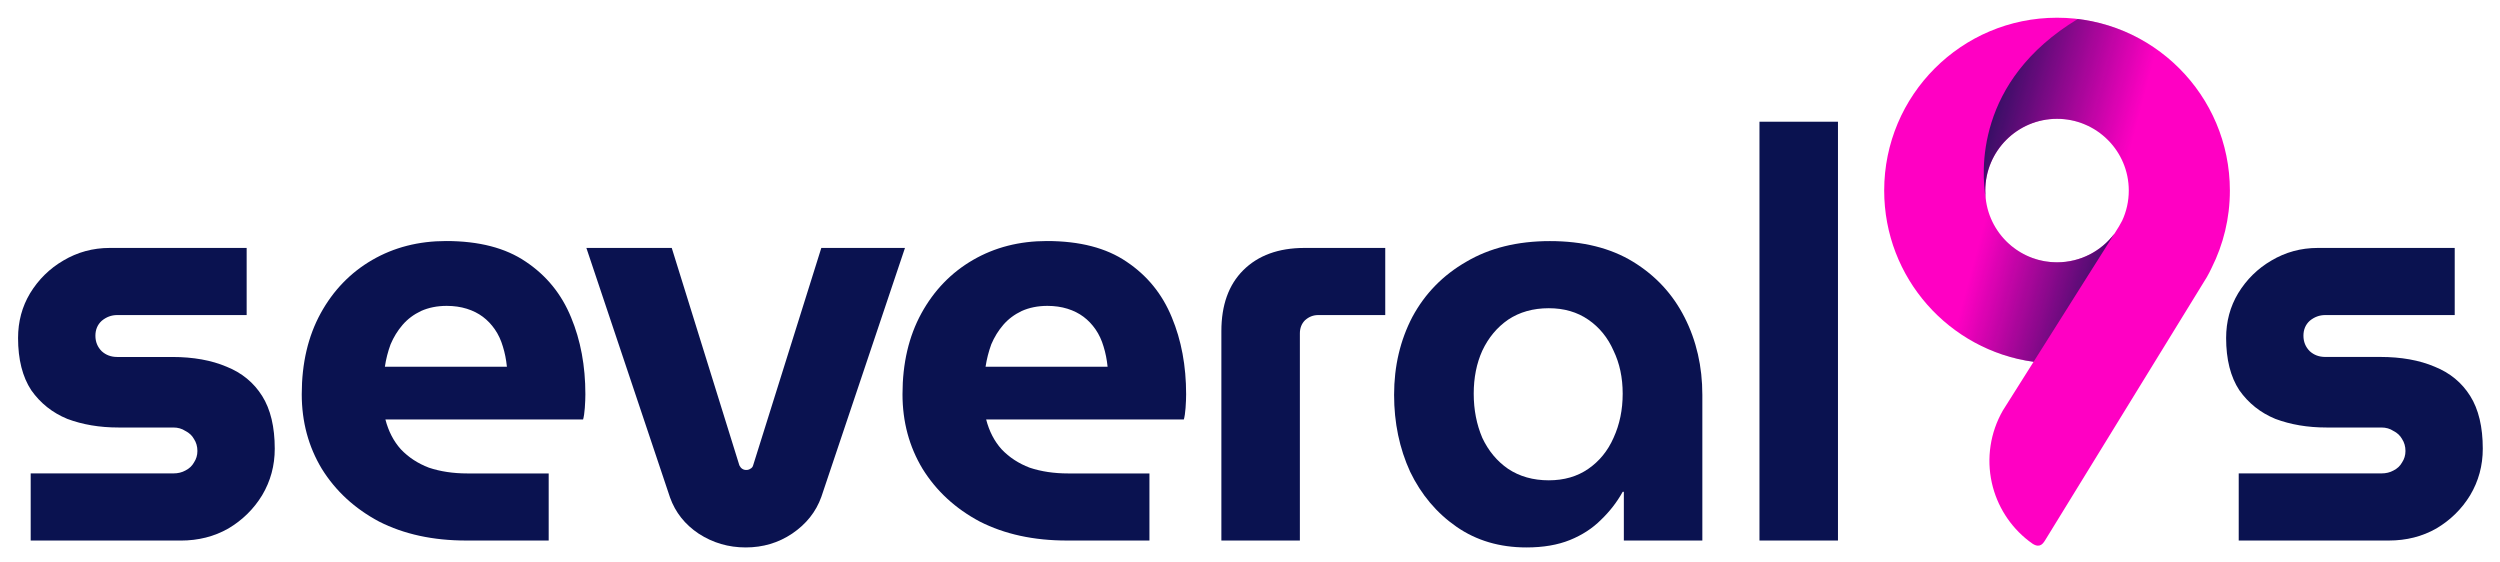
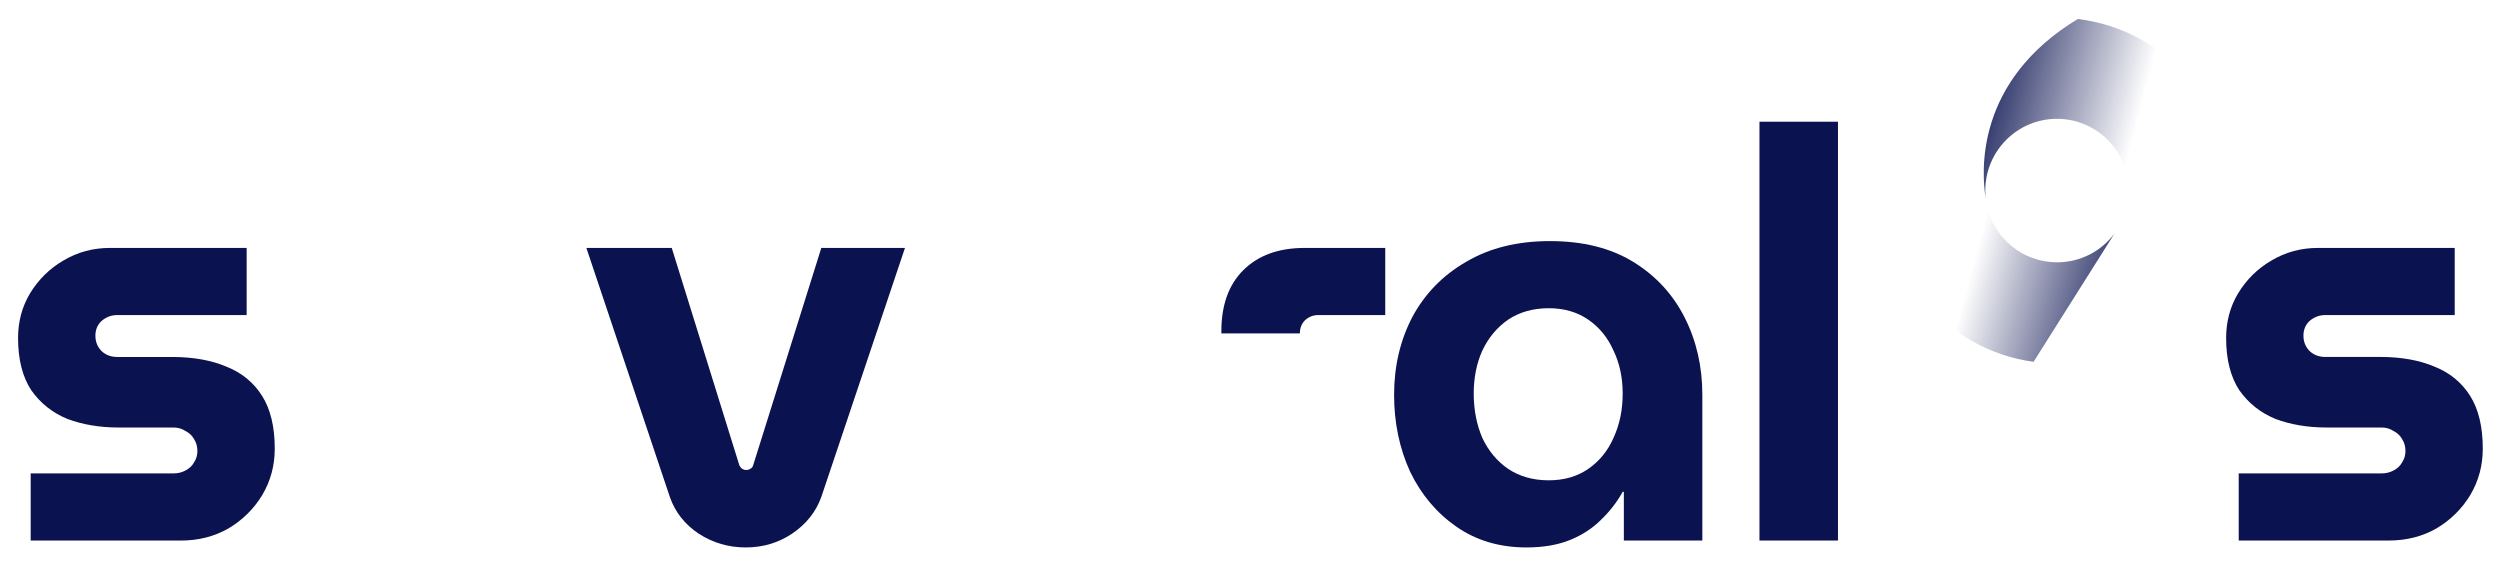
<svg xmlns="http://www.w3.org/2000/svg" version="1.1" id="Layer_1" x="0px" y="0px" viewBox="0 0 800 180" style="enable-background:new 0 0 800 180;" xml:space="preserve">
  <style type="text/css">
	.st0{fill:#0A1250;}
	.st1{fill:#FF00C3;}
	.st2{fill:url(#SVGID_1_);}
	.st3{fill:url(#SVGID_00000080185704246876121110000014842698890995173523_);}
</style>
  <g>
    <path class="st0" d="M9.82,172.97v-21.48h45.65c1.47,0,2.75-0.31,3.85-0.92c1.22-0.61,2.14-1.47,2.75-2.57   c0.73-1.1,1.1-2.33,1.1-3.67c0-1.47-0.37-2.75-1.1-3.86c-0.61-1.1-1.53-1.96-2.75-2.57c-1.1-0.73-2.38-1.1-3.85-1.1h-17.6   c-5.99,0-11.43-0.92-16.32-2.75c-4.77-1.96-8.62-5.02-11.55-9.18c-2.81-4.28-4.22-9.85-4.22-16.71c0-5.26,1.28-10.04,3.85-14.32   c2.69-4.41,6.23-7.89,10.63-10.46c4.52-2.69,9.47-4.04,14.85-4.04h43.82v21.48H37.5c-1.83,0-3.48,0.61-4.95,1.84   c-1.34,1.22-2.02,2.82-2.02,4.77s0.67,3.61,2.02,4.96c1.34,1.22,2.99,1.84,4.95,1.84h17.6c6.72,0,12.53,1.04,17.42,3.12   c4.89,1.96,8.68,5.08,11.37,9.36s4.03,9.91,4.03,16.89c0,5.39-1.34,10.34-4.03,14.87c-2.69,4.41-6.3,7.96-10.82,10.65   c-4.52,2.57-9.6,3.86-15.22,3.86H9.82z" />
-     <path class="st0" d="M149.19,172.97c-10.63,0-19.92-2.02-27.87-6.06c-7.82-4.16-13.93-9.79-18.34-16.89   c-4.28-7.1-6.42-15.05-6.42-23.87c0-9.91,2.02-18.54,6.05-25.89c4.03-7.34,9.53-13.03,16.5-17.07c6.97-4.04,14.85-6.06,23.65-6.06   c10.51,0,19.01,2.2,25.49,6.61c6.6,4.41,11.43,10.34,14.49,17.81c3.06,7.34,4.58,15.54,4.58,24.6c0,1.22-0.06,2.69-0.18,4.41   c-0.12,1.59-0.31,2.82-0.55,3.67h-63.26c0.98,3.79,2.63,6.98,4.95,9.55c2.44,2.57,5.44,4.53,8.98,5.88   c3.67,1.22,7.76,1.84,12.28,1.84h26.04v21.48H149.19z M123.16,117.35h39.05c-0.24-2.33-0.67-4.47-1.28-6.43   c-0.61-2.08-1.47-3.92-2.57-5.51c-1.1-1.59-2.38-2.94-3.85-4.04c-1.47-1.1-3.18-1.96-5.13-2.57c-1.96-0.61-4.1-0.92-6.42-0.92   c-3.06,0-5.81,0.55-8.25,1.65c-2.32,1.1-4.28,2.57-5.87,4.41c-1.59,1.84-2.87,3.92-3.85,6.24   C124.13,112.51,123.52,114.9,123.16,117.35z" />
    <path class="st0" d="M238.62,175.18c-5.5,0-10.51-1.47-15.04-4.41c-4.4-2.94-7.46-6.79-9.17-11.57l-26.77-79.86h27.32l21.64,69.58   c0.24,0.49,0.55,0.86,0.92,1.1c0.37,0.25,0.79,0.37,1.28,0.37s0.92-0.12,1.28-0.37c0.49-0.24,0.79-0.61,0.92-1.1l21.82-69.58h26.77   l-26.77,79.68c-1.71,4.77-4.83,8.69-9.35,11.75C249.08,173.71,244.12,175.18,238.62,175.18z" />
-     <path class="st0" d="M341.42,172.97c-10.64,0-19.92-2.02-27.87-6.06c-7.82-4.16-13.93-9.79-18.33-16.89   c-4.28-7.1-6.42-15.05-6.42-23.87c0-9.91,2.02-18.54,6.05-25.89c4.03-7.34,9.53-13.03,16.5-17.07c6.97-4.04,14.85-6.06,23.65-6.06   c10.51,0,19.01,2.2,25.49,6.61c6.6,4.41,11.43,10.34,14.49,17.81c3.06,7.34,4.58,15.54,4.58,24.6c0,1.22-0.06,2.69-0.18,4.41   c-0.12,1.59-0.31,2.82-0.55,3.67h-63.26c0.98,3.79,2.63,6.98,4.95,9.55c2.44,2.57,5.44,4.53,8.98,5.88   c3.67,1.22,7.76,1.84,12.28,1.84h26.04v21.48H341.42z M315.38,117.35h39.05c-0.24-2.33-0.67-4.47-1.28-6.43   c-0.61-2.08-1.47-3.92-2.57-5.51c-1.1-1.59-2.38-2.94-3.85-4.04c-1.47-1.1-3.18-1.96-5.13-2.57c-1.96-0.61-4.1-0.92-6.42-0.92   c-3.06,0-5.81,0.55-8.25,1.65c-2.32,1.1-4.28,2.57-5.87,4.41c-1.59,1.84-2.87,3.92-3.85,6.24   C316.36,112.51,315.75,114.9,315.38,117.35z" />
-     <path class="st0" d="M390.84,172.97v-67.01c0-8.32,2.32-14.81,6.97-19.46c4.77-4.77,11.31-7.16,19.62-7.16h25.85v21.48h-21.45   c-1.59,0-2.99,0.55-4.22,1.65c-1.1,1.1-1.65,2.51-1.65,4.22v66.28H390.84z" />
+     <path class="st0" d="M390.84,172.97v-67.01c0-8.32,2.32-14.81,6.97-19.46c4.77-4.77,11.31-7.16,19.62-7.16h25.85v21.48h-21.45   c-1.59,0-2.99,0.55-4.22,1.65c-1.1,1.1-1.65,2.51-1.65,4.22H390.84z" />
    <path class="st0" d="M488.46,175.18c-8.56,0-16.01-2.2-22.37-6.61c-6.36-4.41-11.31-10.28-14.85-17.62   c-3.42-7.47-5.13-15.67-5.13-24.6c0-9.18,1.96-17.5,5.87-24.97c4.03-7.47,9.78-13.34,17.23-17.62c7.46-4.41,16.38-6.61,26.77-6.61   c10.51,0,19.37,2.2,26.59,6.61c7.21,4.41,12.71,10.34,16.5,17.81c3.79,7.47,5.68,15.73,5.68,24.78v46.63h-25.12v-15.6h-0.37   c-1.83,3.3-4.16,6.3-6.97,8.99c-2.69,2.69-5.99,4.84-9.9,6.43C498.49,174.38,493.84,175.18,488.46,175.18z M495.61,153.7   c4.89,0,9.11-1.22,12.65-3.67s6.23-5.75,8.07-9.91c1.96-4.28,2.93-9,2.93-14.14c0-5.14-0.98-9.73-2.93-13.77   c-1.83-4.16-4.52-7.47-8.07-9.91c-3.55-2.45-7.76-3.67-12.65-3.67c-5.01,0-9.35,1.22-13.02,3.67c-3.54,2.45-6.29,5.75-8.25,9.91   c-1.83,4.04-2.75,8.63-2.75,13.77c0,5.14,0.92,9.85,2.75,14.14c1.96,4.16,4.71,7.47,8.25,9.91   C486.26,152.47,490.6,153.7,495.61,153.7z" />
    <path class="st0" d="M563.03,172.97V38.95h25.12v134.02H563.03z" />
    <path class="st0" d="M716.39,172.97v-21.48h45.66c1.47,0,2.75-0.31,3.85-0.92c1.22-0.61,2.14-1.47,2.75-2.57   c0.73-1.1,1.1-2.33,1.1-3.67c0-1.47-0.37-2.75-1.1-3.86c-0.61-1.1-1.53-1.96-2.75-2.57c-1.1-0.73-2.38-1.1-3.85-1.1h-17.6   c-5.99,0-11.43-0.92-16.32-2.75c-4.77-1.96-8.62-5.02-11.55-9.18c-2.81-4.28-4.22-9.85-4.22-16.71c0-5.26,1.28-10.04,3.85-14.32   c2.69-4.41,6.23-7.89,10.63-10.46c4.52-2.69,9.47-4.04,14.85-4.04h43.82v21.48h-41.44c-1.83,0-3.48,0.61-4.95,1.83   c-1.34,1.22-2.02,2.82-2.02,4.77s0.67,3.61,2.02,4.96c1.34,1.22,2.99,1.84,4.95,1.84h17.6c6.72,0,12.53,1.04,17.42,3.12   c4.89,1.96,8.68,5.08,11.37,9.36c2.69,4.28,4.03,9.91,4.03,16.89c0,5.39-1.34,10.34-4.03,14.87c-2.69,4.41-6.3,7.96-10.82,10.65   c-4.52,2.57-9.6,3.86-15.22,3.86H716.39z" />
  </g>
-   <path class="st1" d="M713.56,60.98c0-30.55-24.76-55.31-55.31-55.31s-55.31,24.76-55.31,55.31c0,28,20.81,51.13,47.81,54.79  l-9.84,15.6c-4.02,7-5.28,15.26-3.52,23.15c1.65,7.39,5.84,13.96,11.8,18.57c0.4,0.31,0.81,0.61,1.23,0.9  c0.73,0.46,1.47,0.78,2.29,0.55c0.75-0.22,1.26-0.88,1.77-1.72l51.7-84.13c0.56-0.98,1.08-1.99,1.56-3.01  C711.46,78.24,713.56,69.86,713.56,60.98z M658.25,83.94c-12.68,0-22.96-10.28-22.96-22.96c0-12.68,10.28-22.96,22.96-22.96  c12.68,0,22.96,10.28,22.96,22.96c0,3.44-0.76,6.71-2.12,9.64c-0.43,0.79-0.78,1.41-1.02,1.84l-1.45,2.31  C672.43,80.34,665.76,83.94,658.25,83.94z" />
  <linearGradient id="SVGID_1_" gradientUnits="userSpaceOnUse" x1="682.13" y1="100.562" x2="619.835" y2="83.53">
    <stop offset="0" style="stop-color:#0A1250" />
    <stop offset="0.824" style="stop-color:#0A1250;stop-opacity:0" />
  </linearGradient>
  <path class="st2" d="M658.25,83.94c-11.06,0-20.28-7.81-22.47-18.22c0,0,0,0,0,0l-20.28,30.35c8.65,10.51,21.09,17.79,35.24,19.71  l25.87-41.01C672.43,80.34,665.76,83.94,658.25,83.94z" />
  <linearGradient id="SVGID_00000125596823644954906410000010812134327849836477_" gradientUnits="userSpaceOnUse" x1="628.994" y1="29.034" x2="694.481" y2="46.173">
    <stop offset="0" style="stop-color:#0A1250" />
    <stop offset="0.824" style="stop-color:#0A1250;stop-opacity:0" />
  </linearGradient>
  <path style="fill:url(#SVGID_00000125596823644954906410000010812134327849836477_);" d="M664.89,6.08L664.89,6.08  C664.89,6.08,664.89,6.08,664.89,6.08c-32.94,19.91-30.85,49.08-29.45,57.52c0,0,0,0,0,0c-0.1-0.86-0.15-1.73-0.15-2.62  c0-12.68,10.28-22.96,22.96-22.96c11.68,0,21.31,8.72,22.77,20.01l18.36-34.02C690.65,14.3,678.53,7.71,664.89,6.08z" />
</svg>